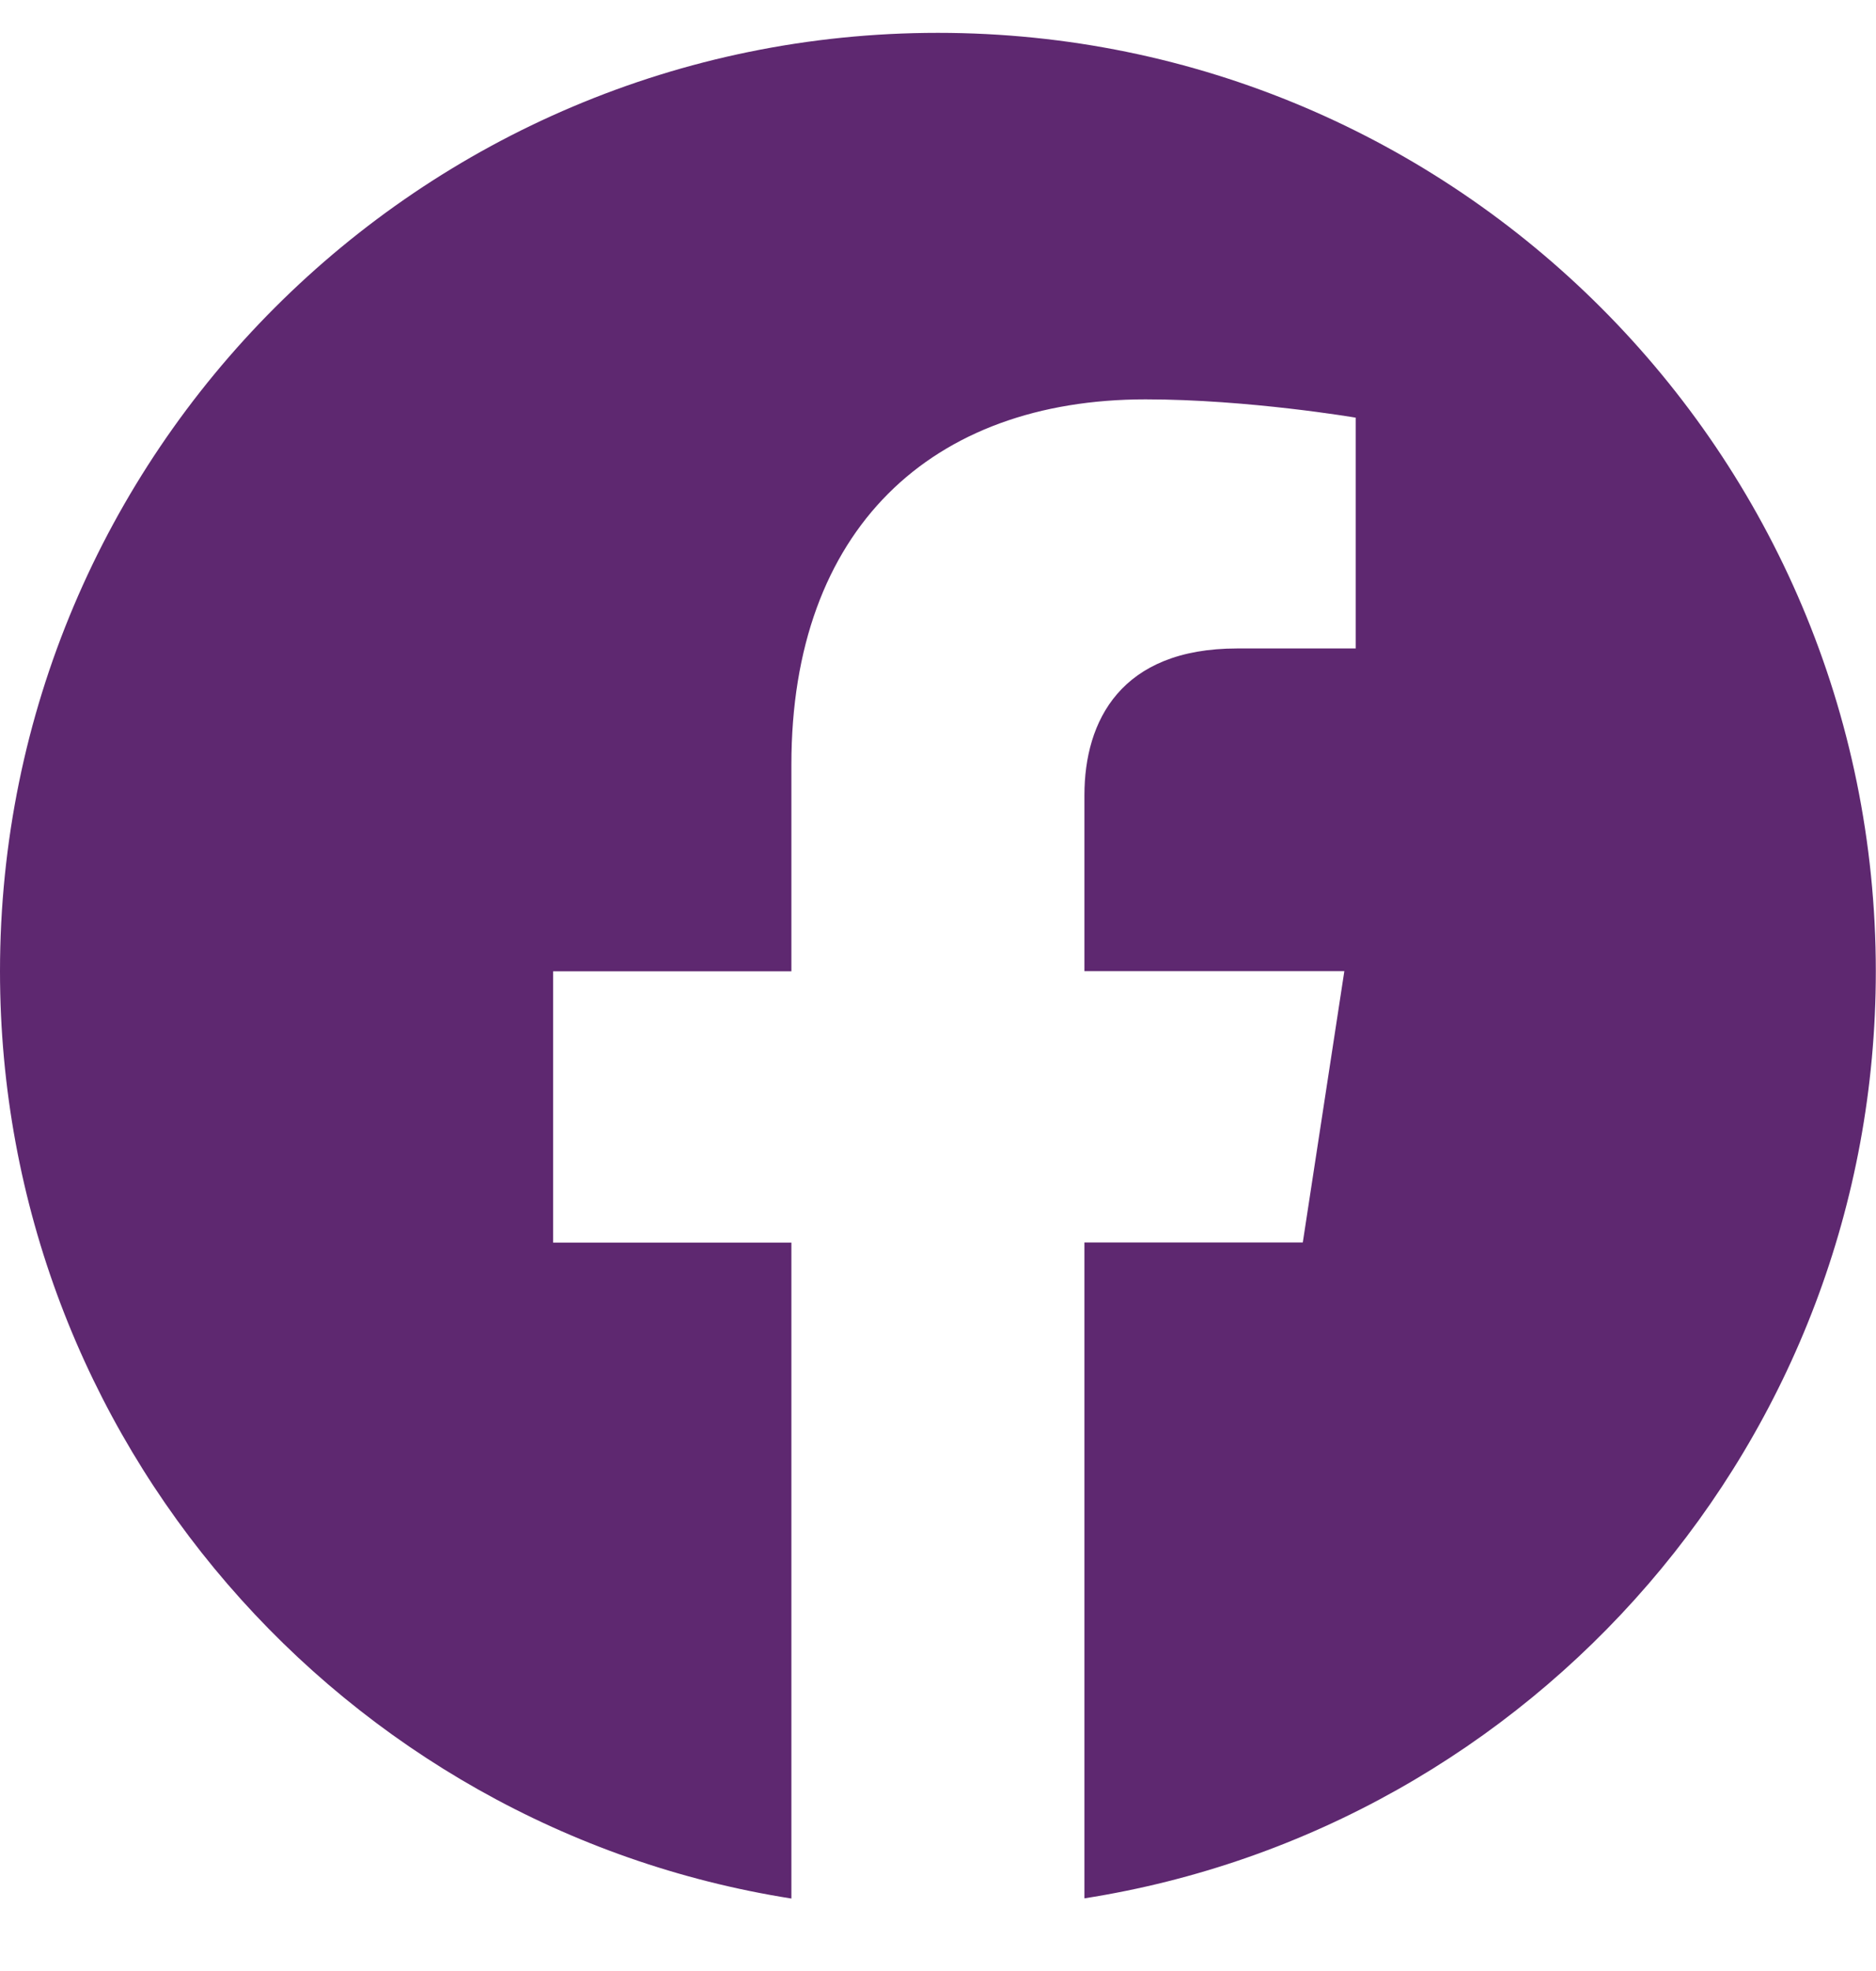
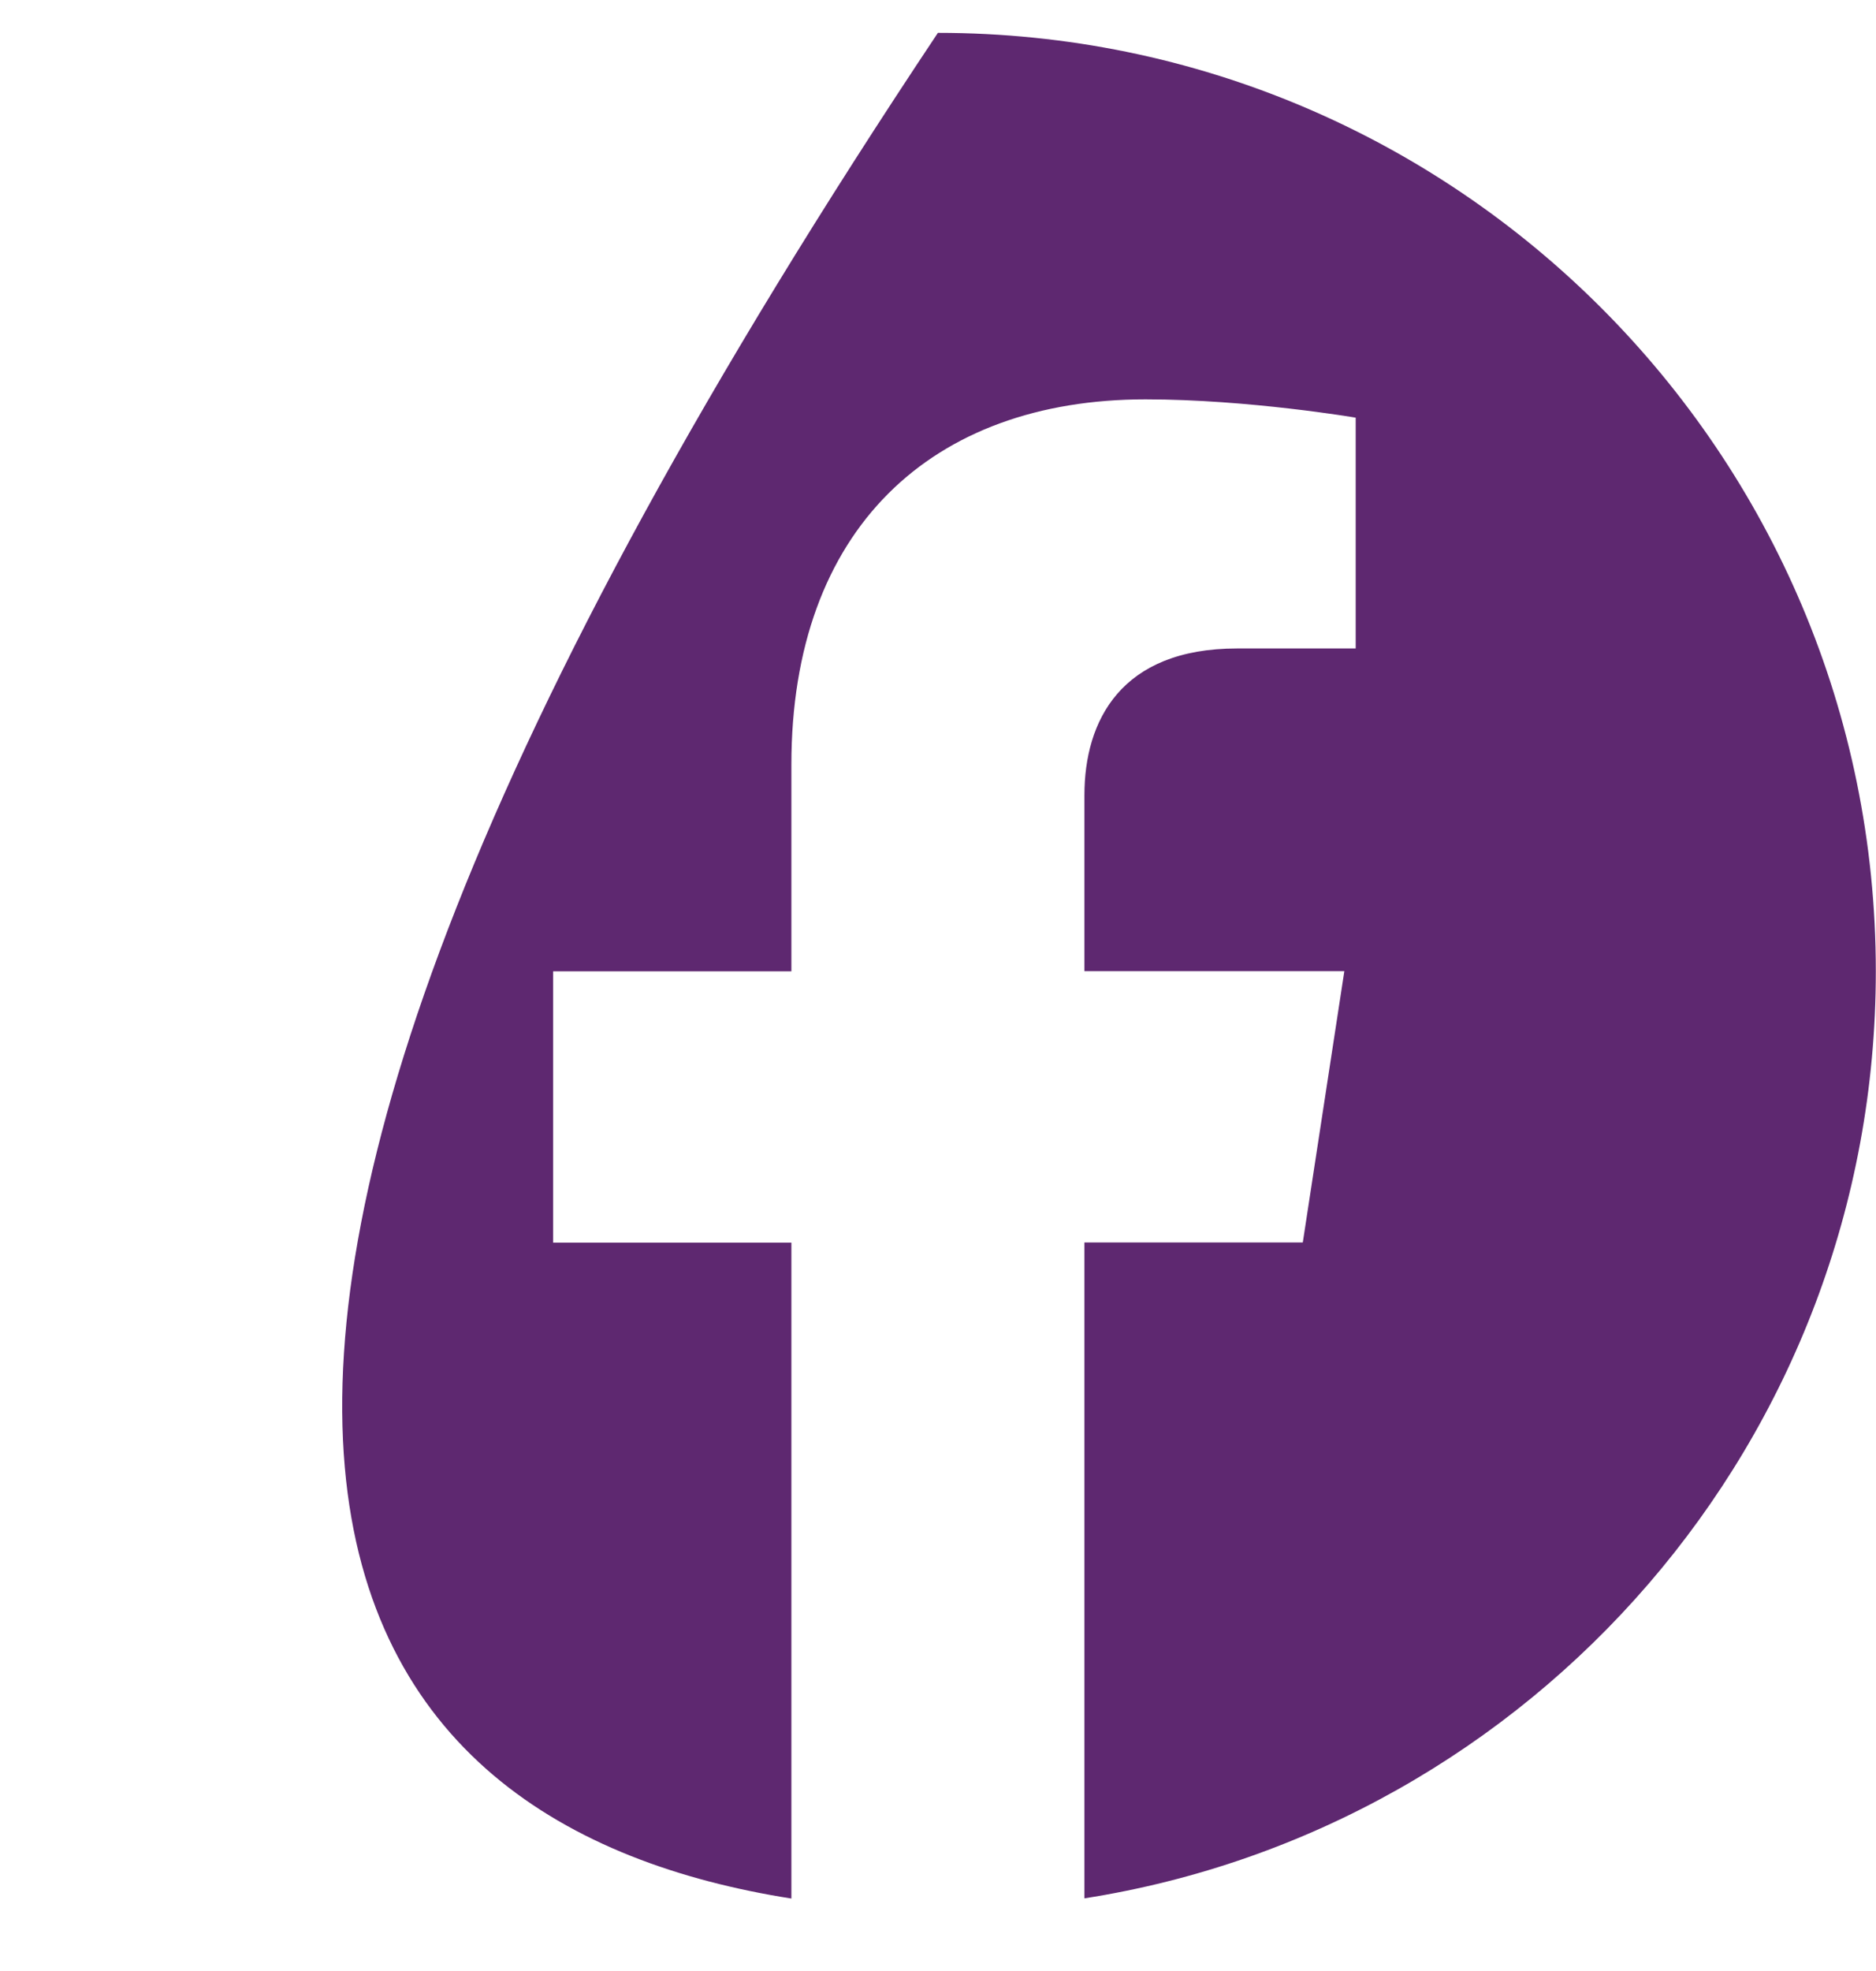
<svg xmlns="http://www.w3.org/2000/svg" width="20" height="21" viewBox="0 0 20 21" fill="none">
-   <path d="M9.999 0.35C4.477 0.35 0 4.827 0 10.349C0 15.339 3.656 19.475 8.437 20.228V13.24H5.897V10.349H8.437V8.146C8.437 5.638 9.93 4.255 12.213 4.255C13.307 4.255 14.453 4.45 14.453 4.45V6.909H13.189C11.949 6.909 11.561 7.681 11.561 8.472V10.347H14.332L13.889 13.238H11.561V20.226C16.342 19.477 19.998 15.34 19.998 10.349C19.998 4.827 15.521 0.35 9.999 0.35V0.35Z" fill="#5e2870" />
+   <path d="M9.999 0.35C0 15.339 3.656 19.475 8.437 20.228V13.24H5.897V10.349H8.437V8.146C8.437 5.638 9.93 4.255 12.213 4.255C13.307 4.255 14.453 4.45 14.453 4.45V6.909H13.189C11.949 6.909 11.561 7.681 11.561 8.472V10.347H14.332L13.889 13.238H11.561V20.226C16.342 19.477 19.998 15.34 19.998 10.349C19.998 4.827 15.521 0.35 9.999 0.35V0.35Z" fill="#5e2870" />
</svg>